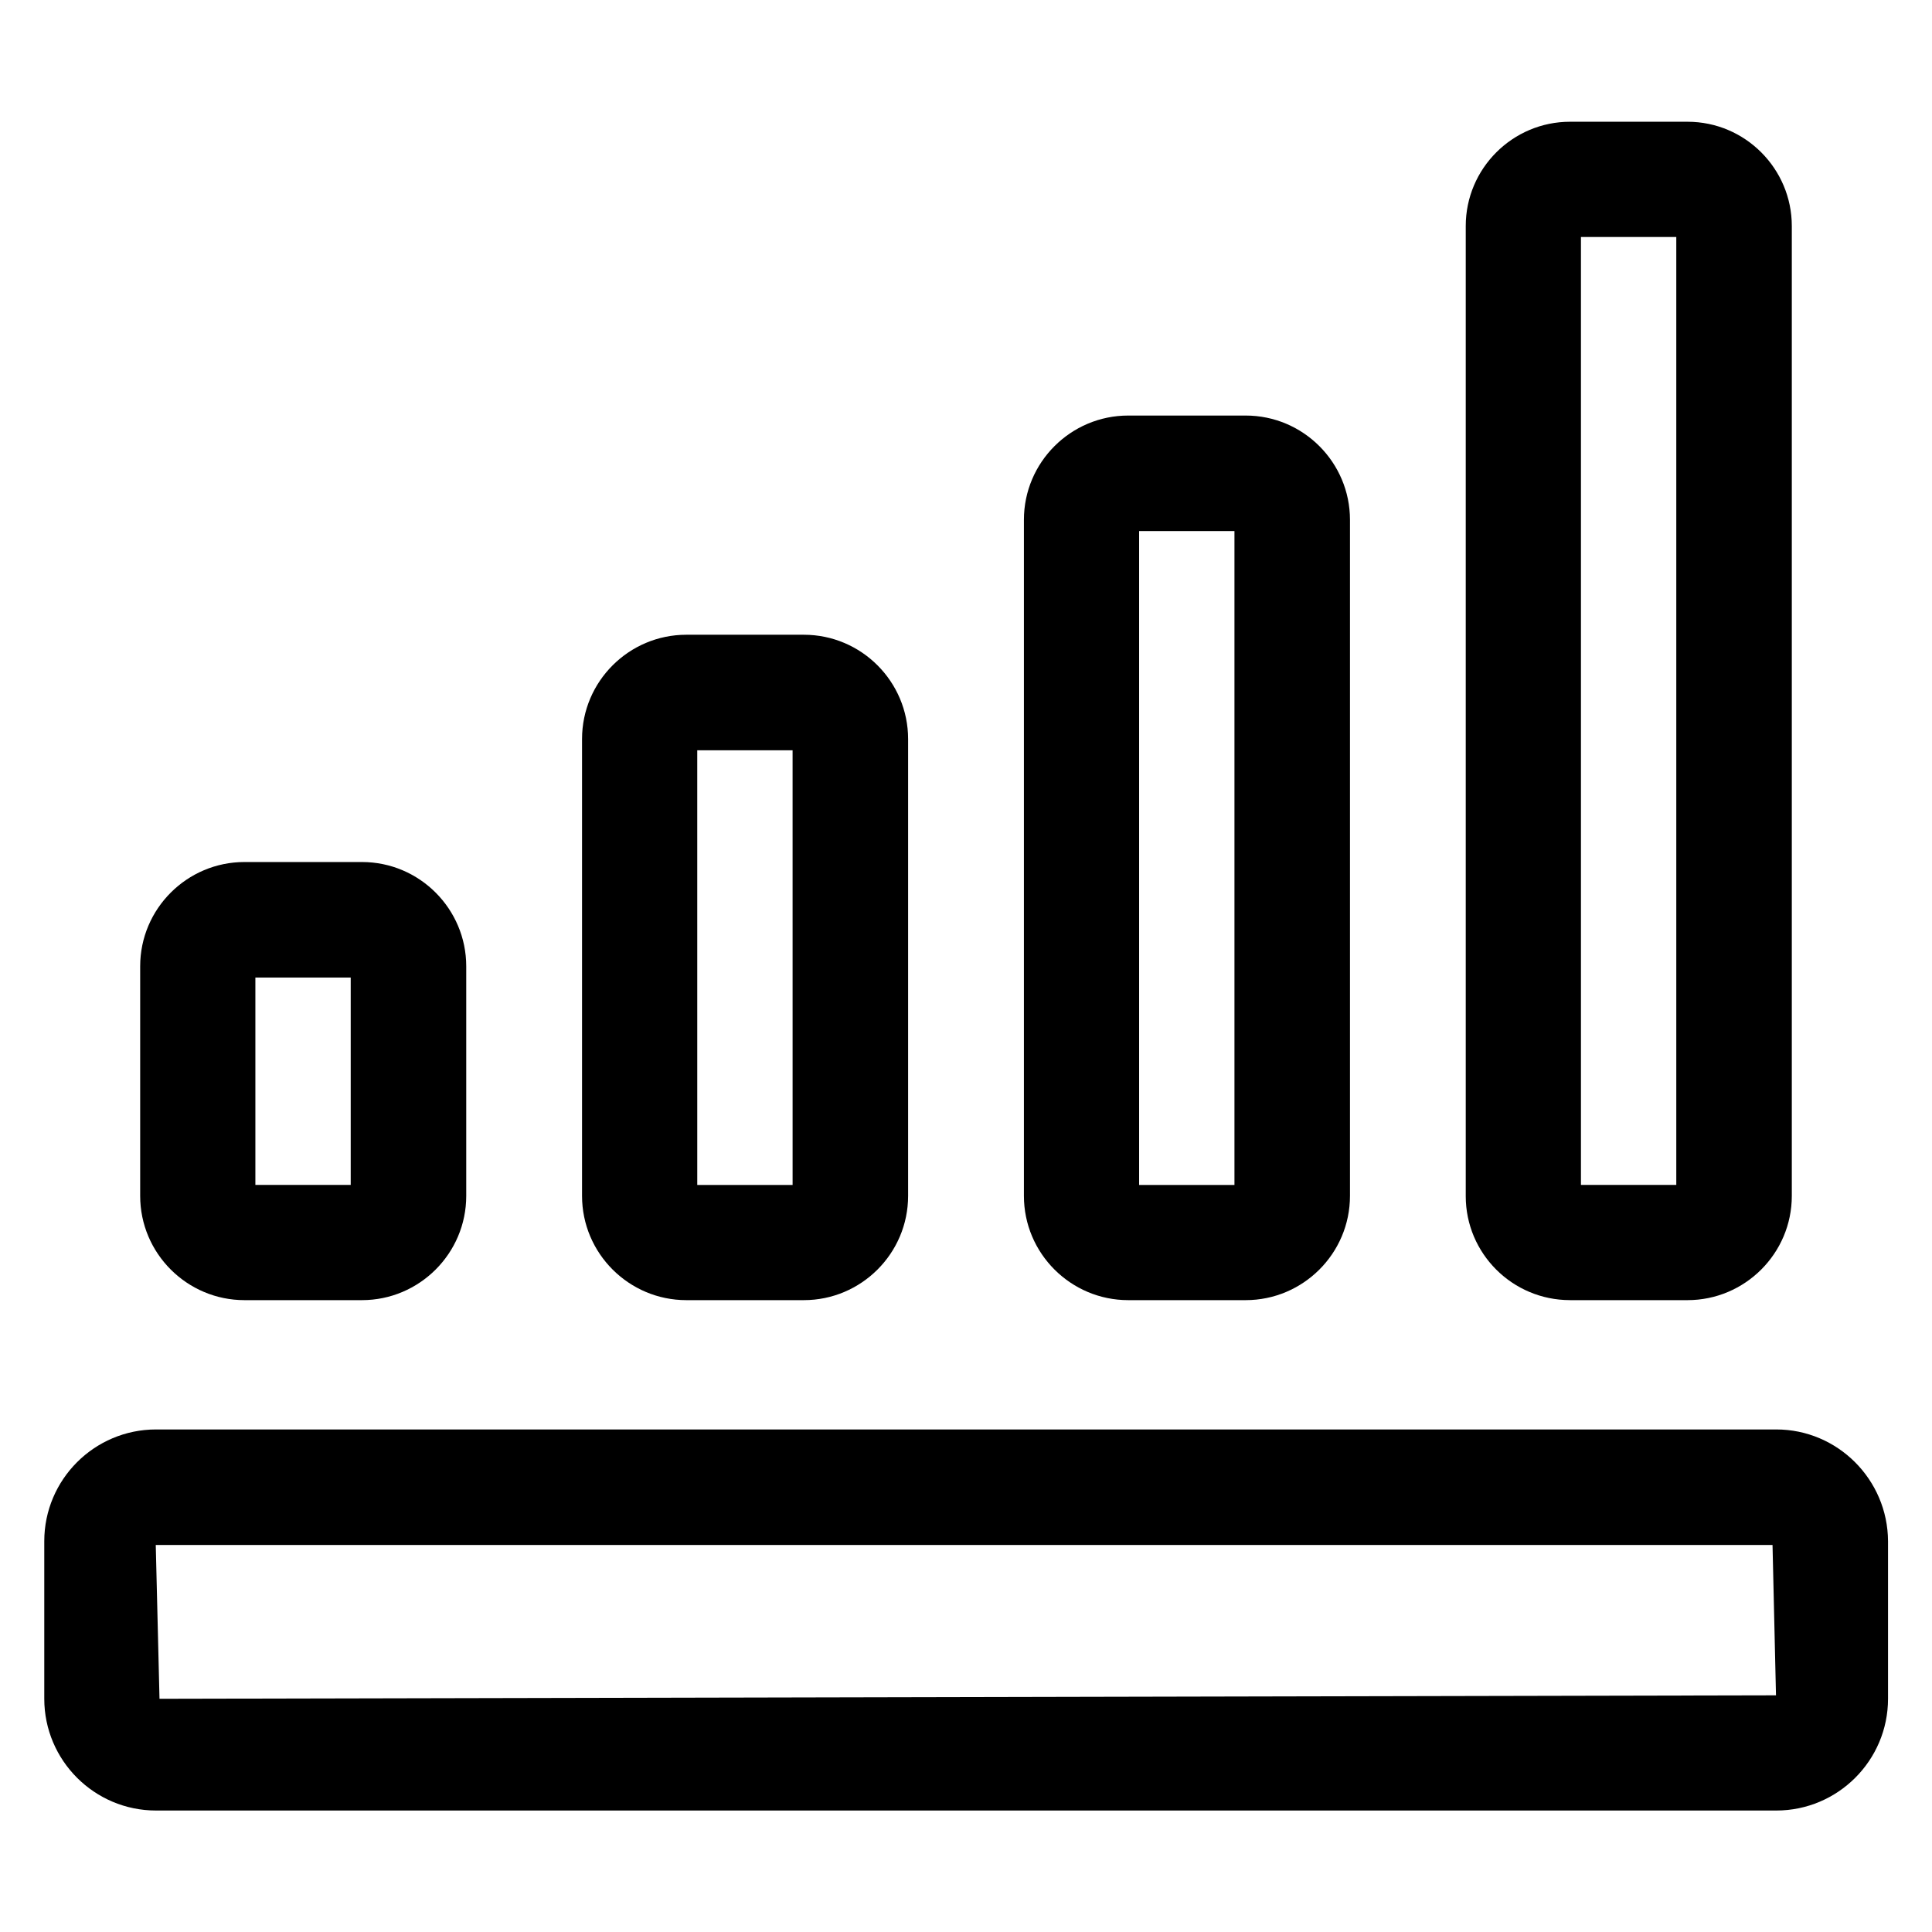
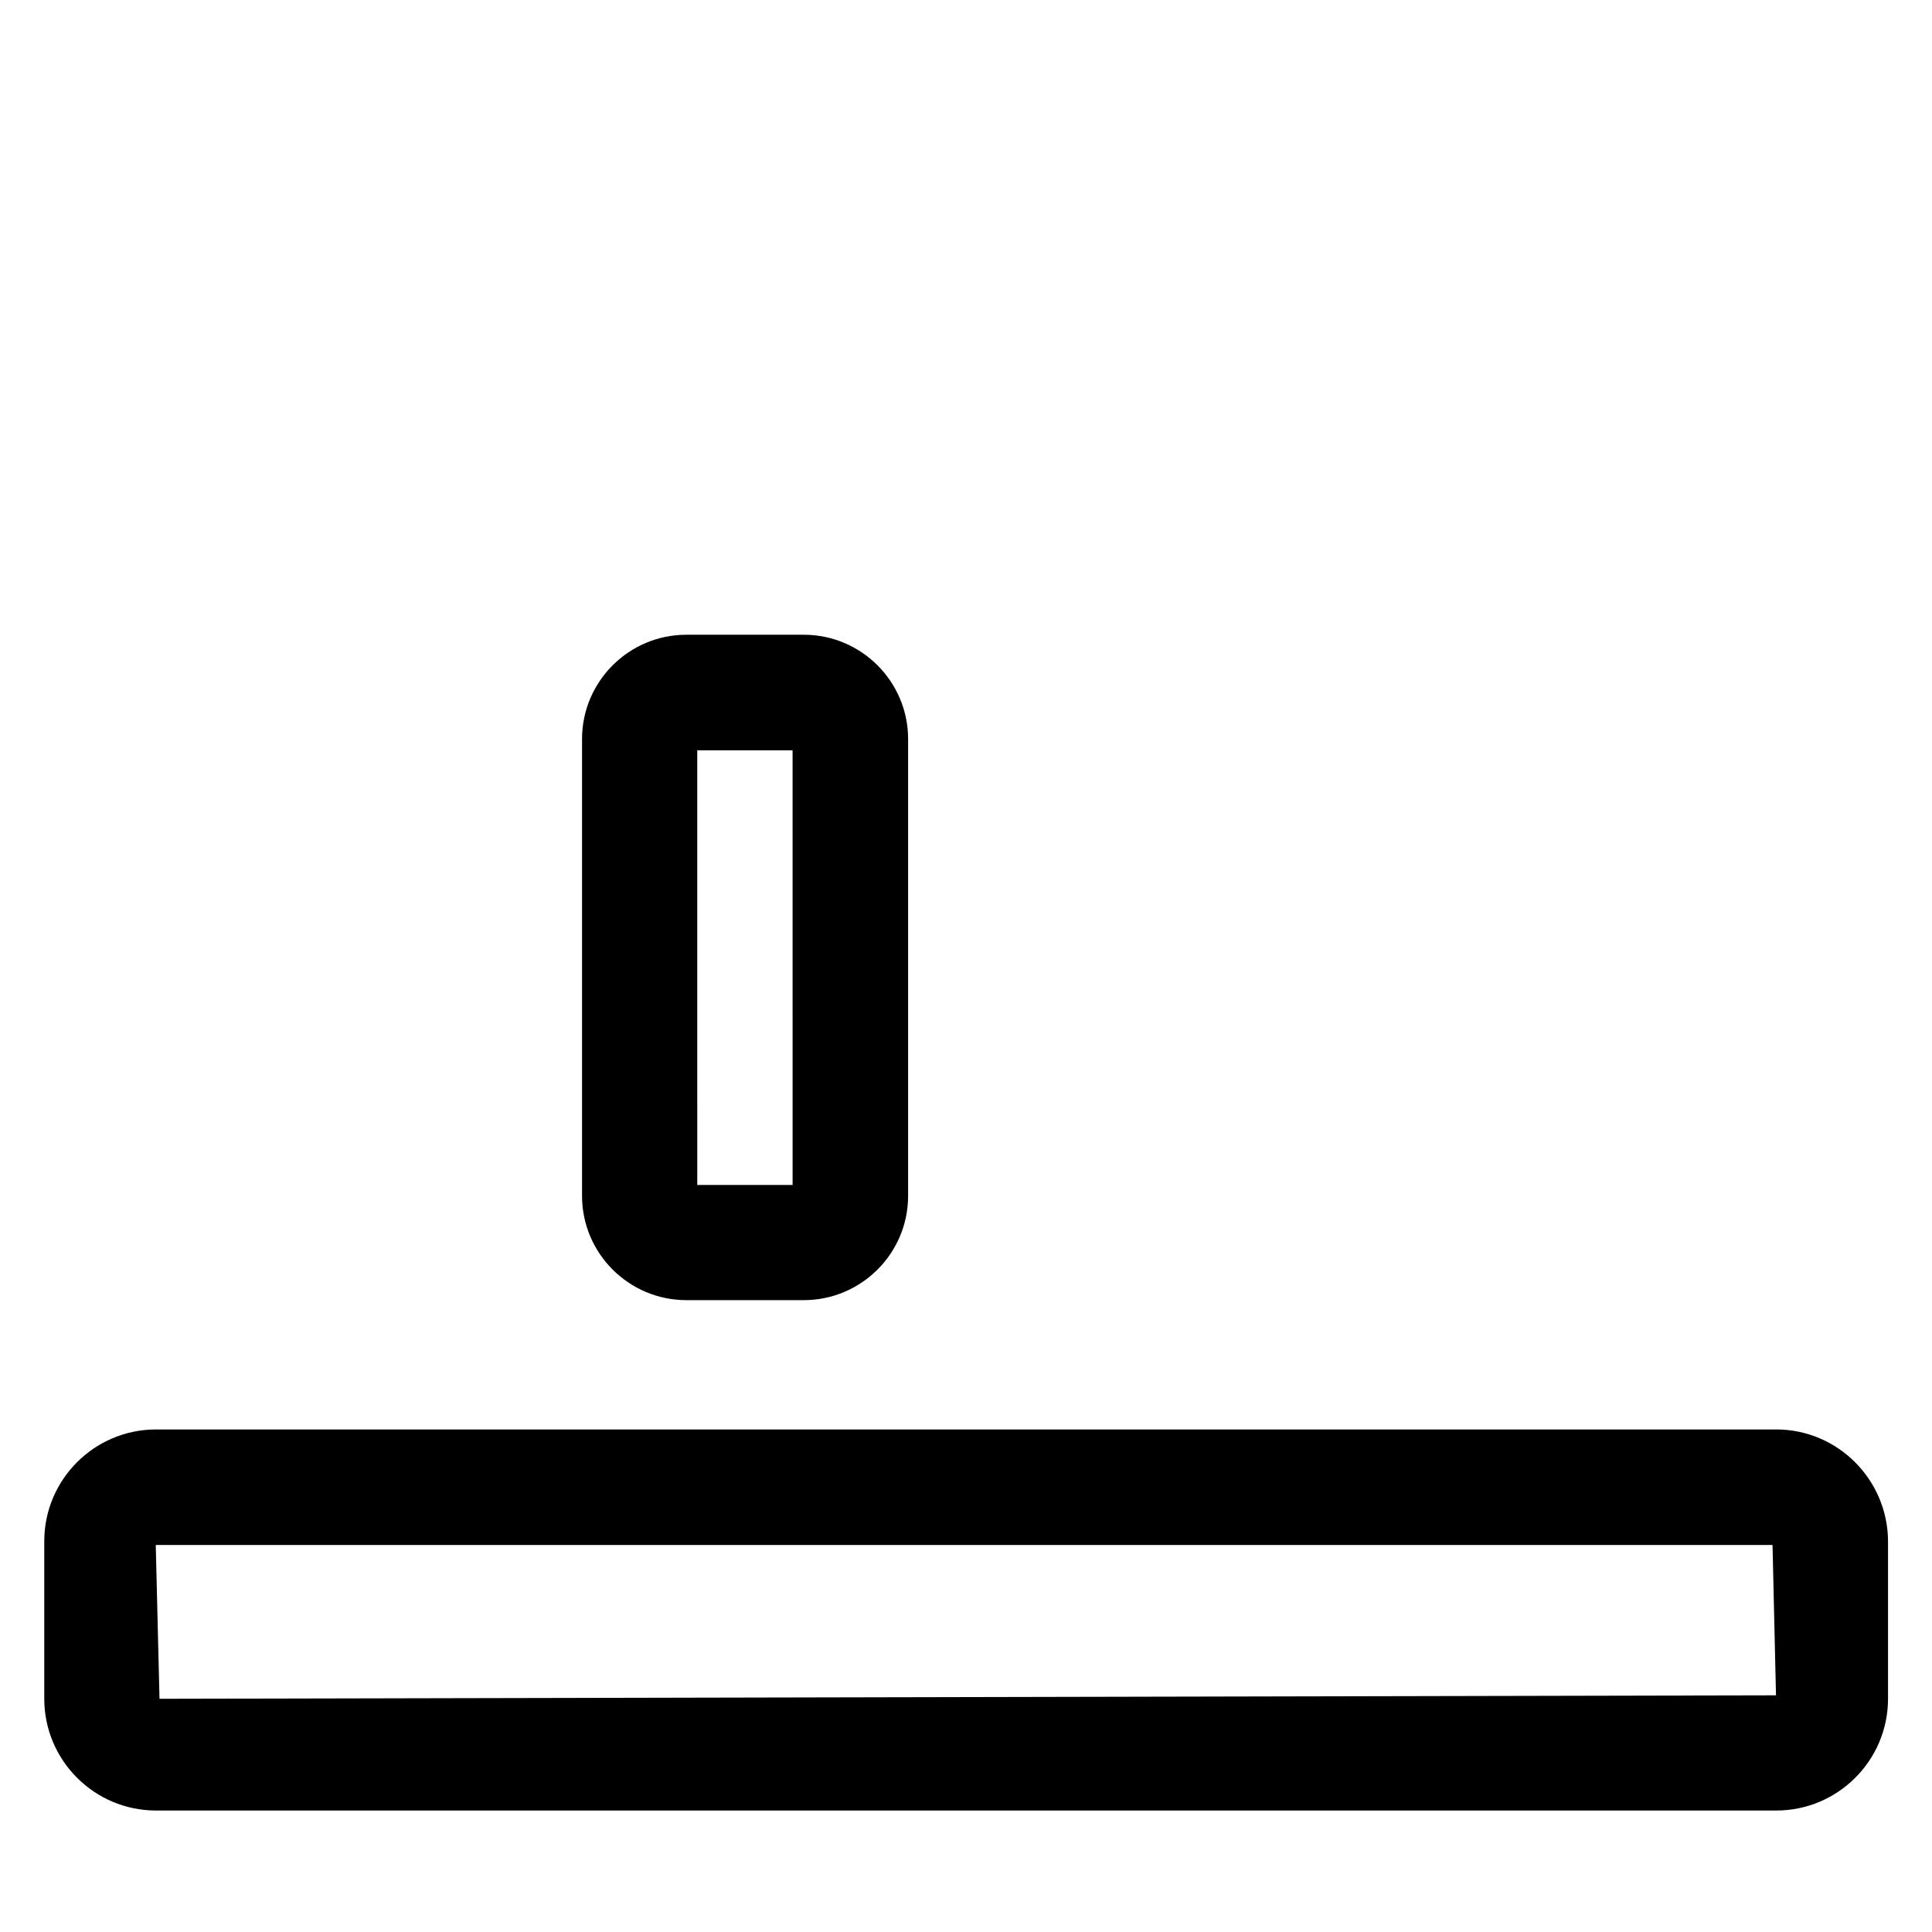
<svg xmlns="http://www.w3.org/2000/svg" fill="#000000" width="800px" height="800px" version="1.1" viewBox="144 144 512 512">
  <g>
    <path d="m614.73 522.82h-429.38c-16.336 0-29.617 13.281-29.617 29.617v41.754c0 16.336 13.281 29.617 29.617 29.617h429.38c16.336 0 29.617-13.281 29.617-29.617v-41.754c-0.074-16.336-13.355-29.617-29.617-29.617zm-428.46 71.375-0.992-40.762 428.46-0.004 0.918 39.848z" />
-     <path d="m208.78 488.55h31.145c15.191 0 27.633-12.367 27.633-27.633v-60.84c0-15.191-12.367-27.633-27.633-27.633h-31.145c-15.191 0-27.633 12.367-27.633 27.633v60.84c0 15.266 12.441 27.633 27.633 27.633zm2.898-85.496h25.266v54.961h-25.266z" />
    <path d="m325.88 488.55h31.145c15.191 0 27.633-12.367 27.633-27.633v-121.07c0-15.191-12.367-27.633-27.633-27.633h-31.145c-15.191 0-27.633 12.367-27.633 27.633v121.07c0 15.266 12.441 27.633 27.633 27.633zm2.898-145.72h25.266l0.004 115.19h-25.266z" />
-     <path d="m442.98 488.55h31.145c15.191 0 27.633-12.367 27.633-27.633v-179.16c0-15.191-12.367-27.633-27.633-27.633h-31.145c-15.191 0-27.633 12.367-27.633 27.633v179.16c0 15.266 12.441 27.633 27.633 27.633zm2.898-203.81h25.266v173.28h-25.266z" />
-     <path d="m560.07 488.55h31.145c15.191 0 27.633-12.367 27.633-27.633v-257.02c0-15.191-12.367-27.633-27.633-27.633h-31.145c-15.191 0-27.633 12.367-27.633 27.633v257.09c-0.004 15.191 12.363 27.559 27.633 27.559zm2.898-281.75h25.266v251.21h-25.266z" />
  </g>
</svg>